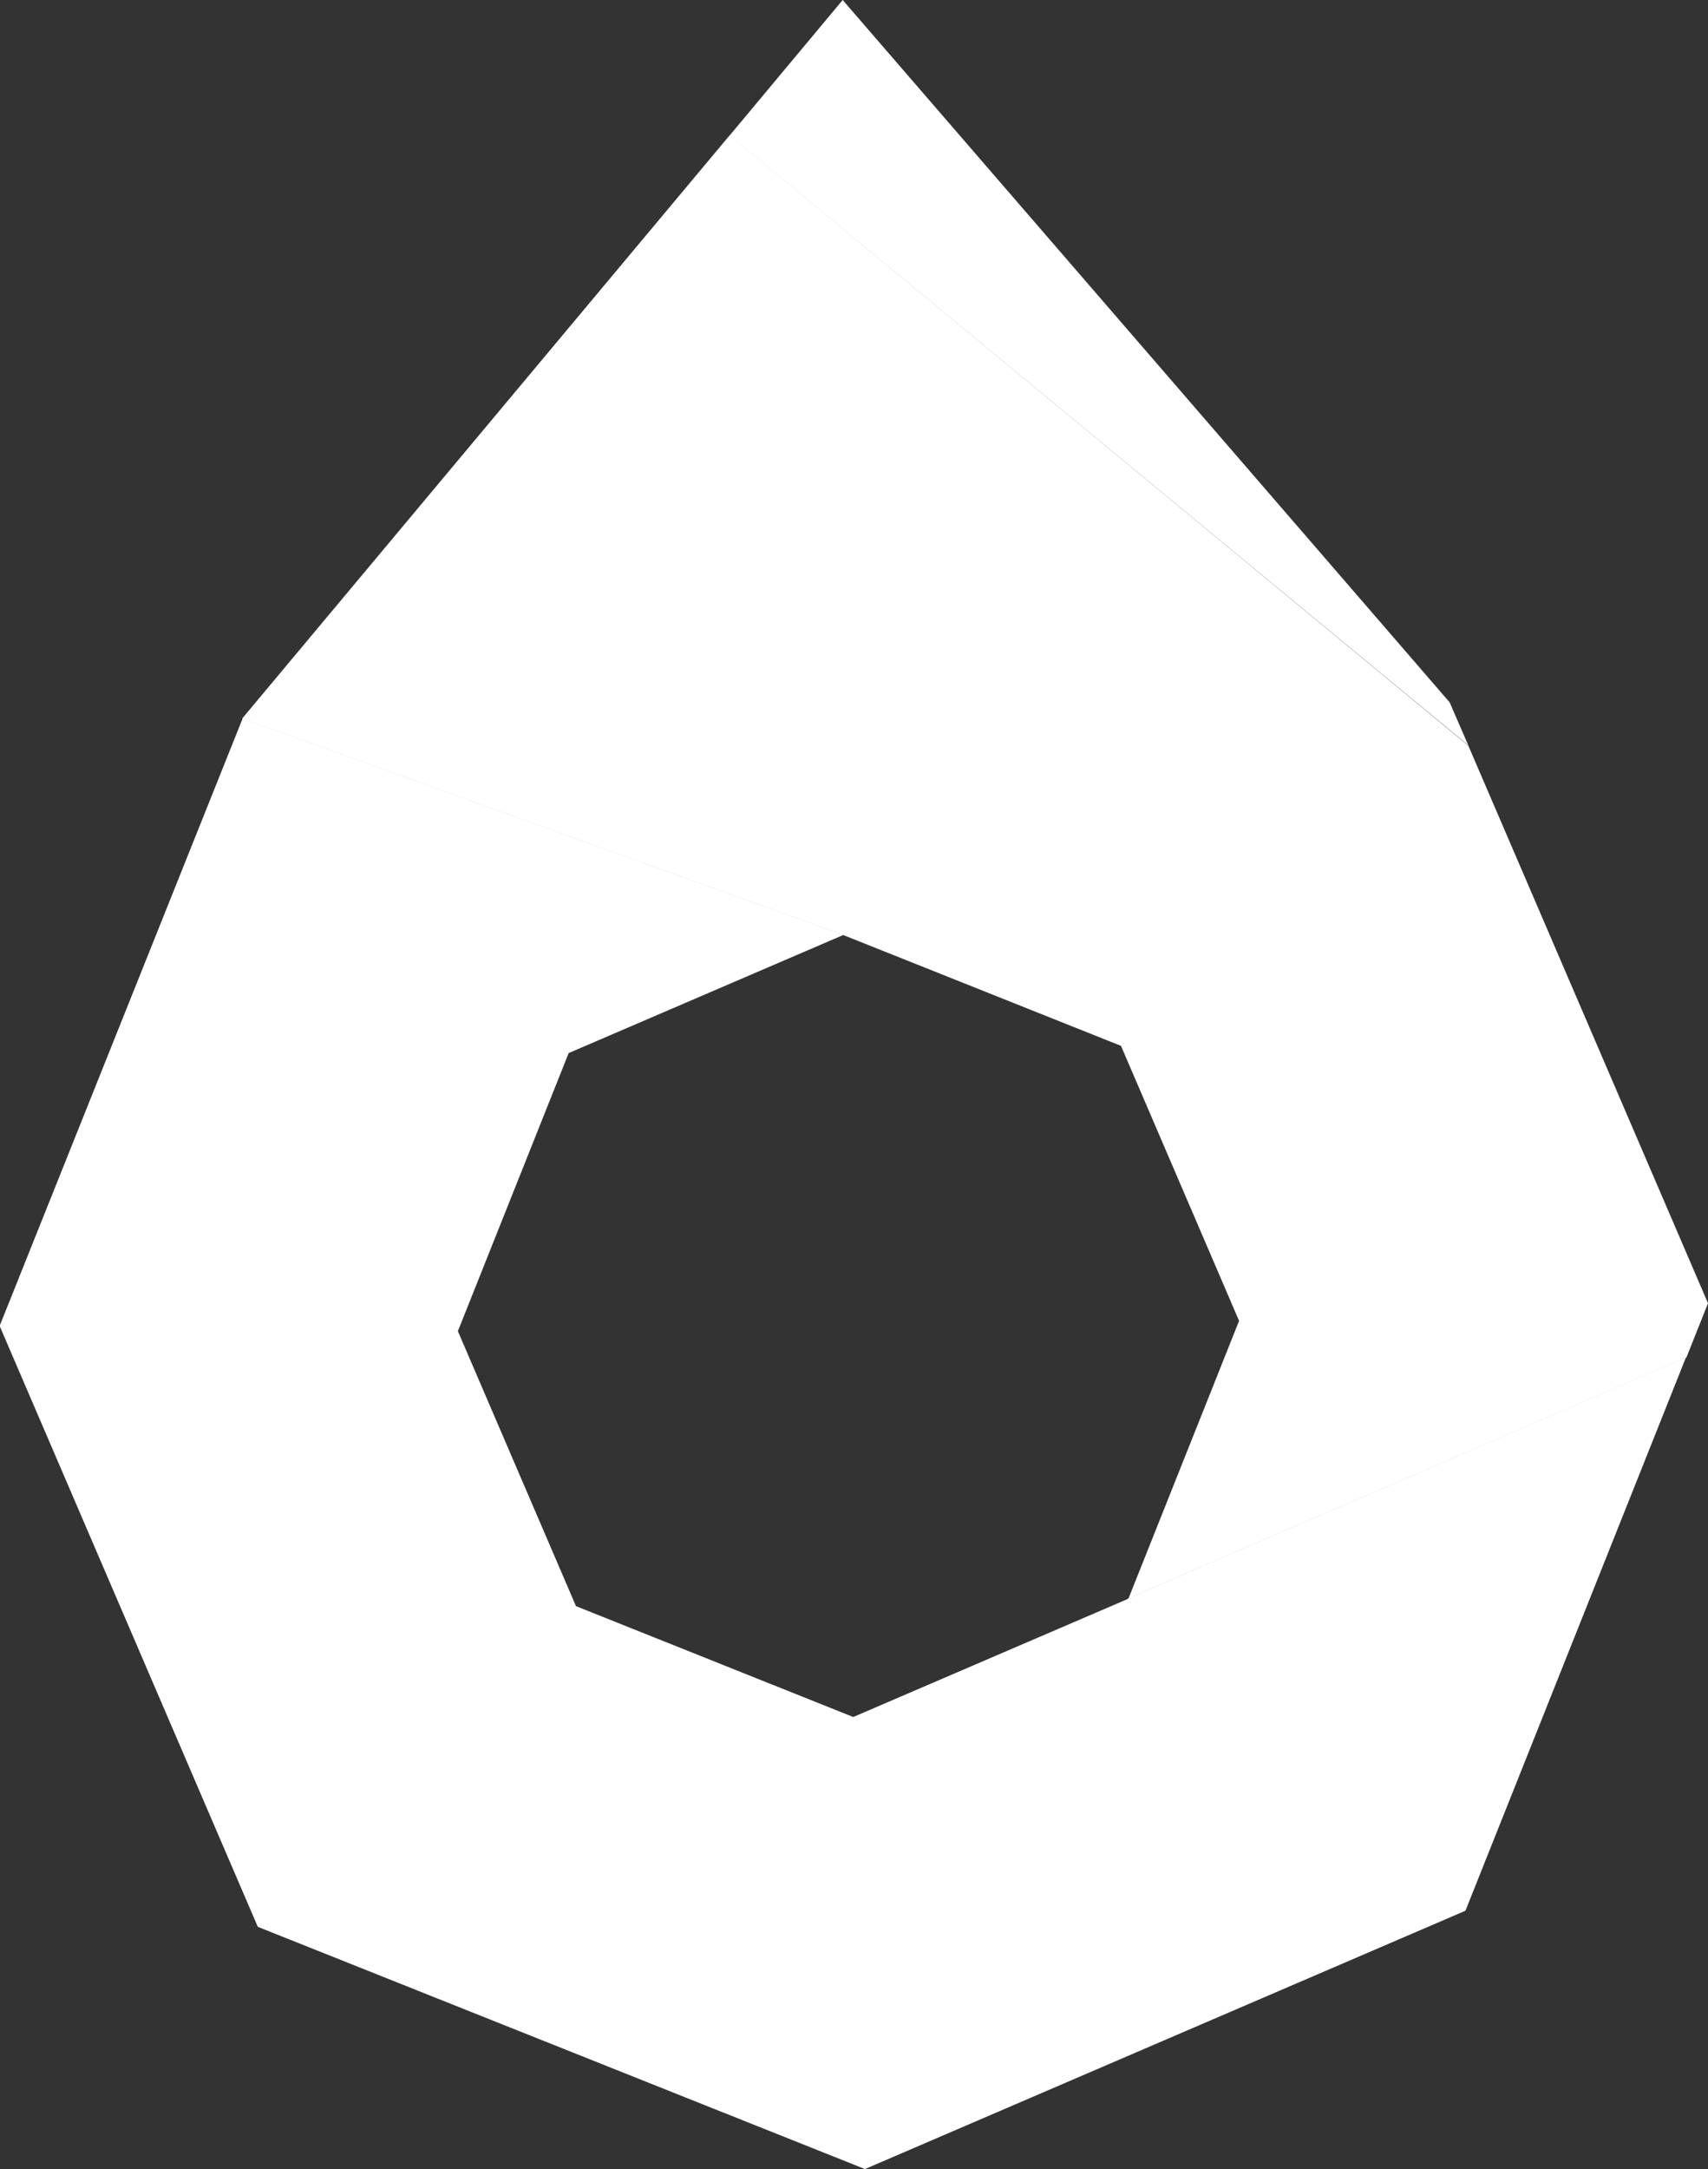
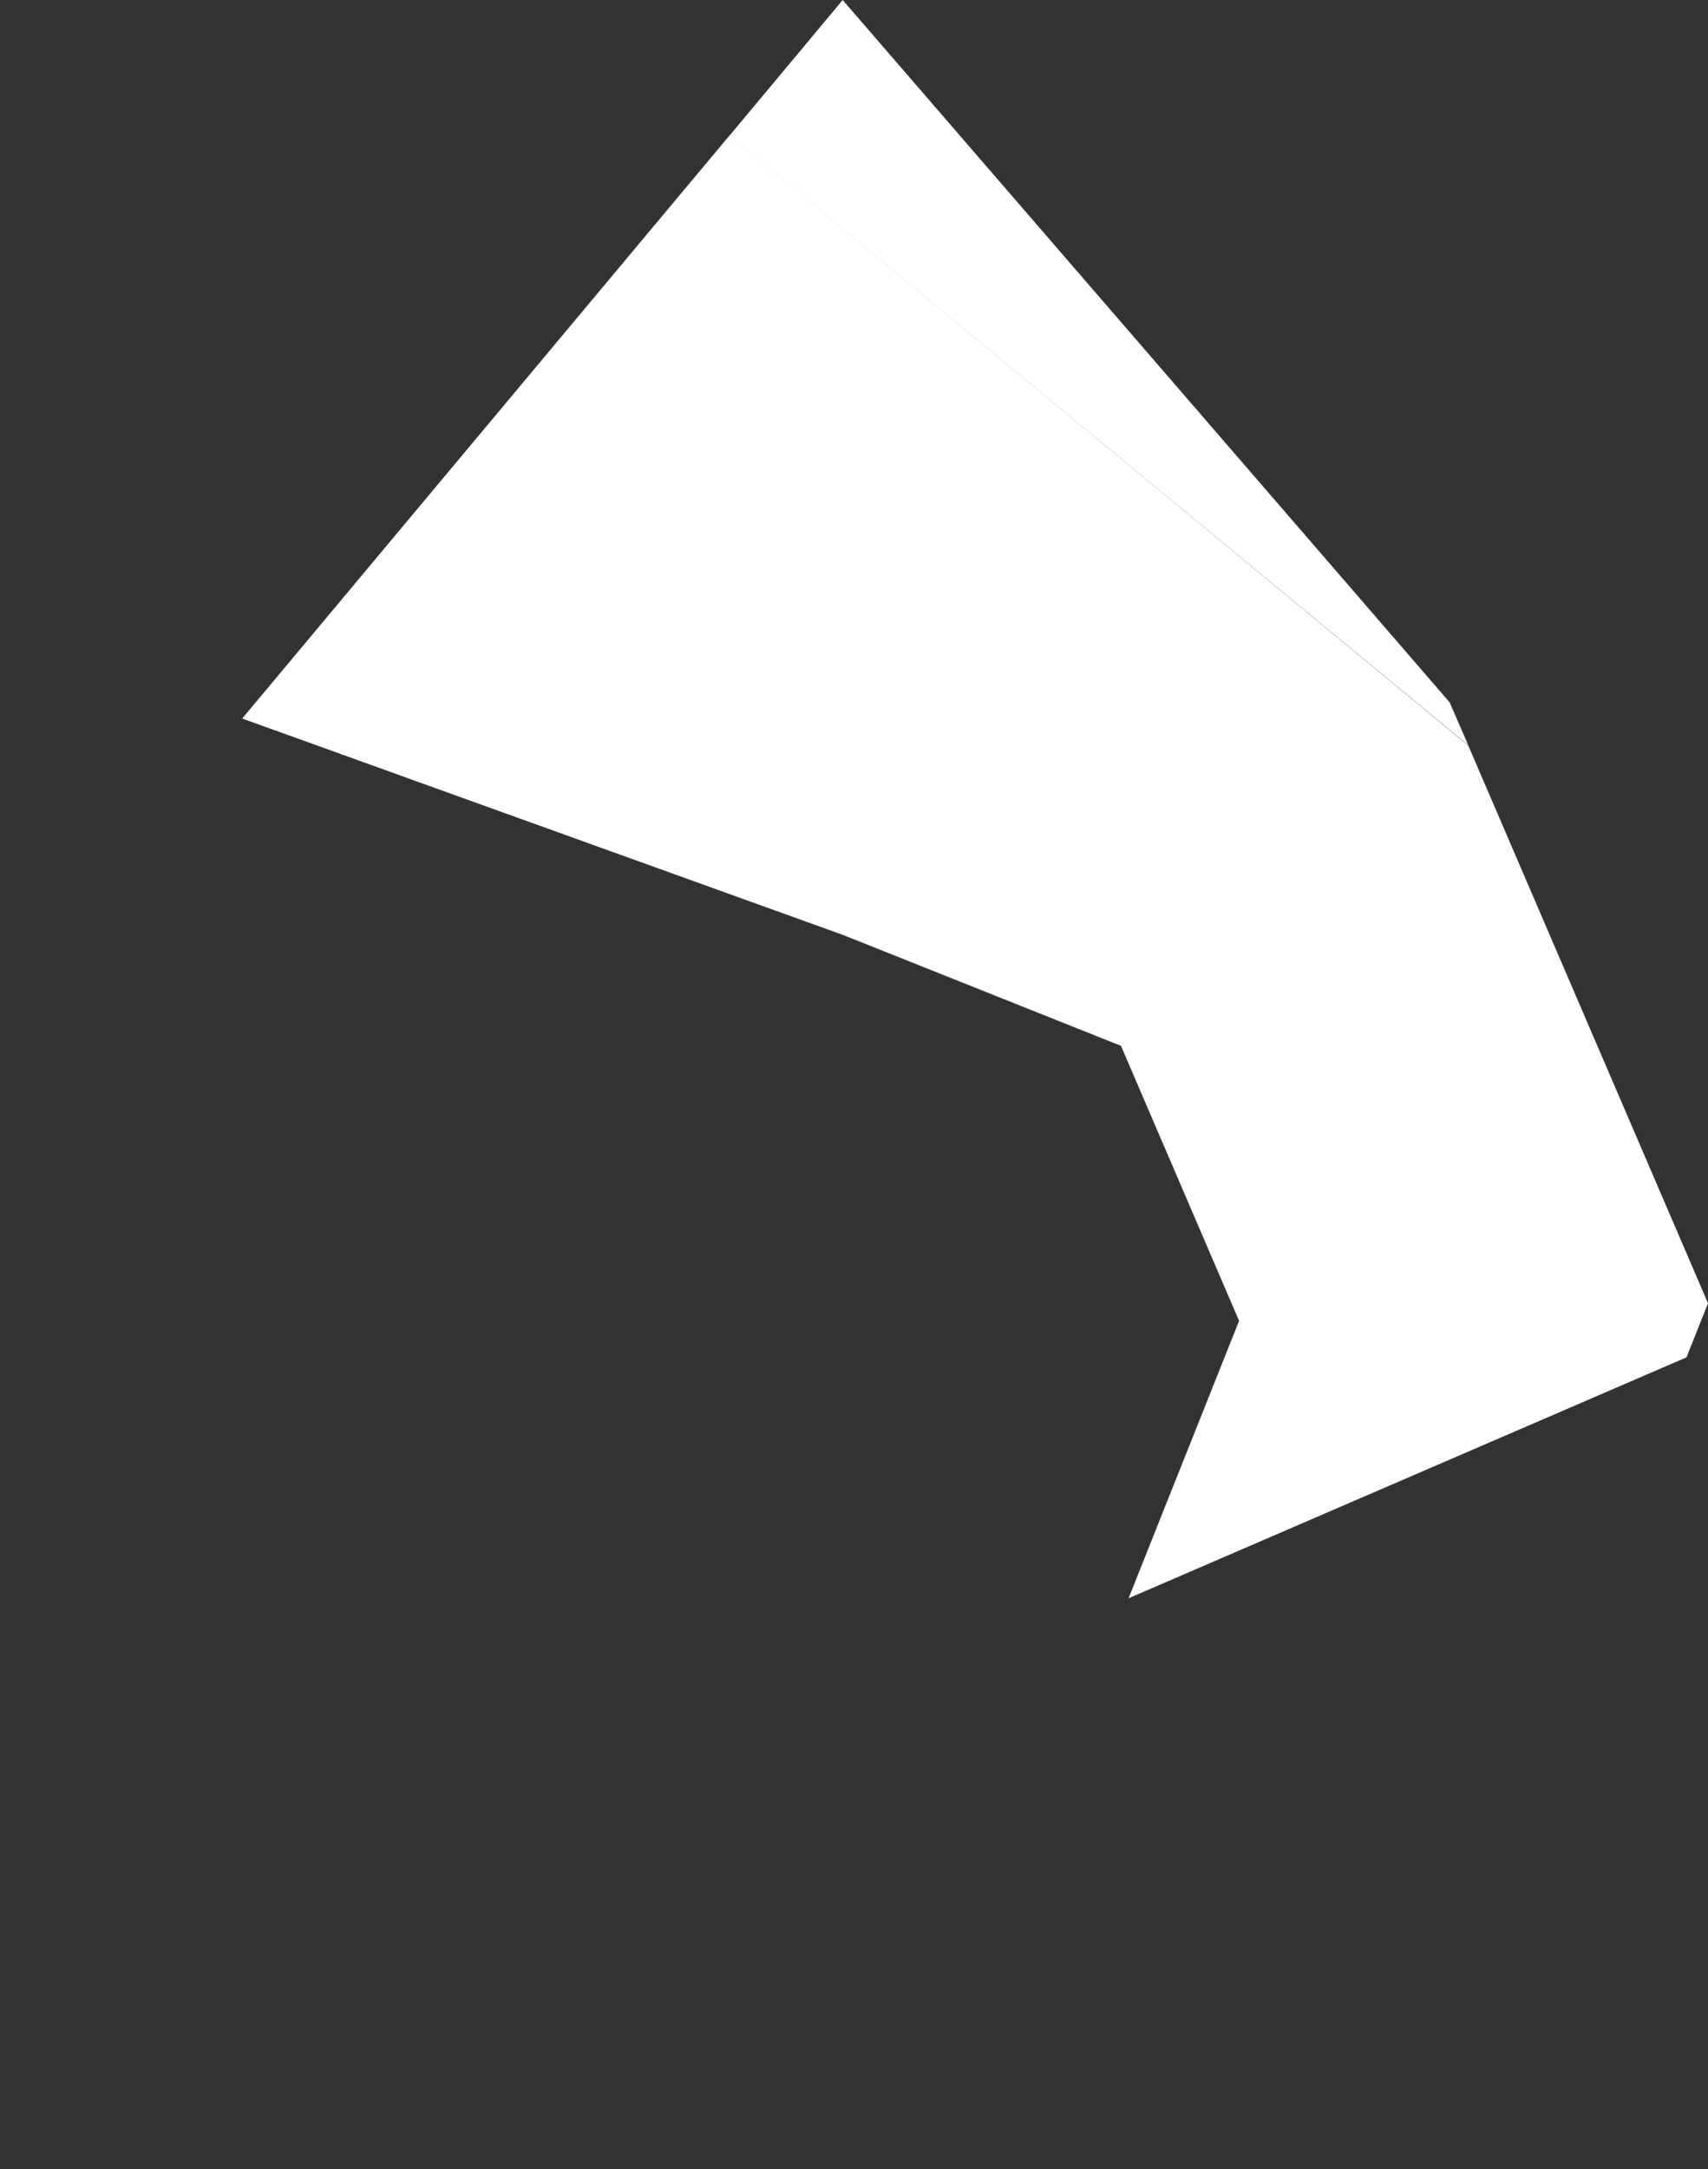
<svg xmlns="http://www.w3.org/2000/svg" width="18.252" height="23.167" viewBox="0 0 18.252 23.167">
  <rect x="0" y="0" width="18.252" height="23.167" fill="#333333" stroke="none" />
  <g id="Group_46" data-name="Group 46" transform="translate(-435.947 -0.229)">
    <path id="Path_118" data-name="Path 118" d="M681.646,2.58l-5.21,6.23,6.422,2.312,2.969,1.184,1.262,2.937-1.181,2.963,5.962-2.573.23-.578L689.539,9.1" transform="translate(-237.901 -0.907)" fill="#fff" fill-rule="evenodd" />
    <path id="Path_119" data-name="Path 119" d="M692.366,8.314l-.2-.46L685.68.353,684.472,1.8" transform="translate(-240.728 -0.124)" fill="#fff" fill-rule="evenodd" />
-     <path id="Path_120" data-name="Path 120" d="M684.5,21.592l-2.937,1.262L678.6,21.67l-1.262-2.937,1.184-2.97-3.651,1.68,3.651-1.68,2.937-1.262-6.421-2.312L672.5,18.53l-.059.147,2.759,6.418,2.129.849h0l4.359,1.738,6.417-2.759,2.357-5.911L684.5,21.586Z" transform="translate(-236.498 -4.287)" fill="#fff" fill-rule="evenodd" />
  </g>
</svg>